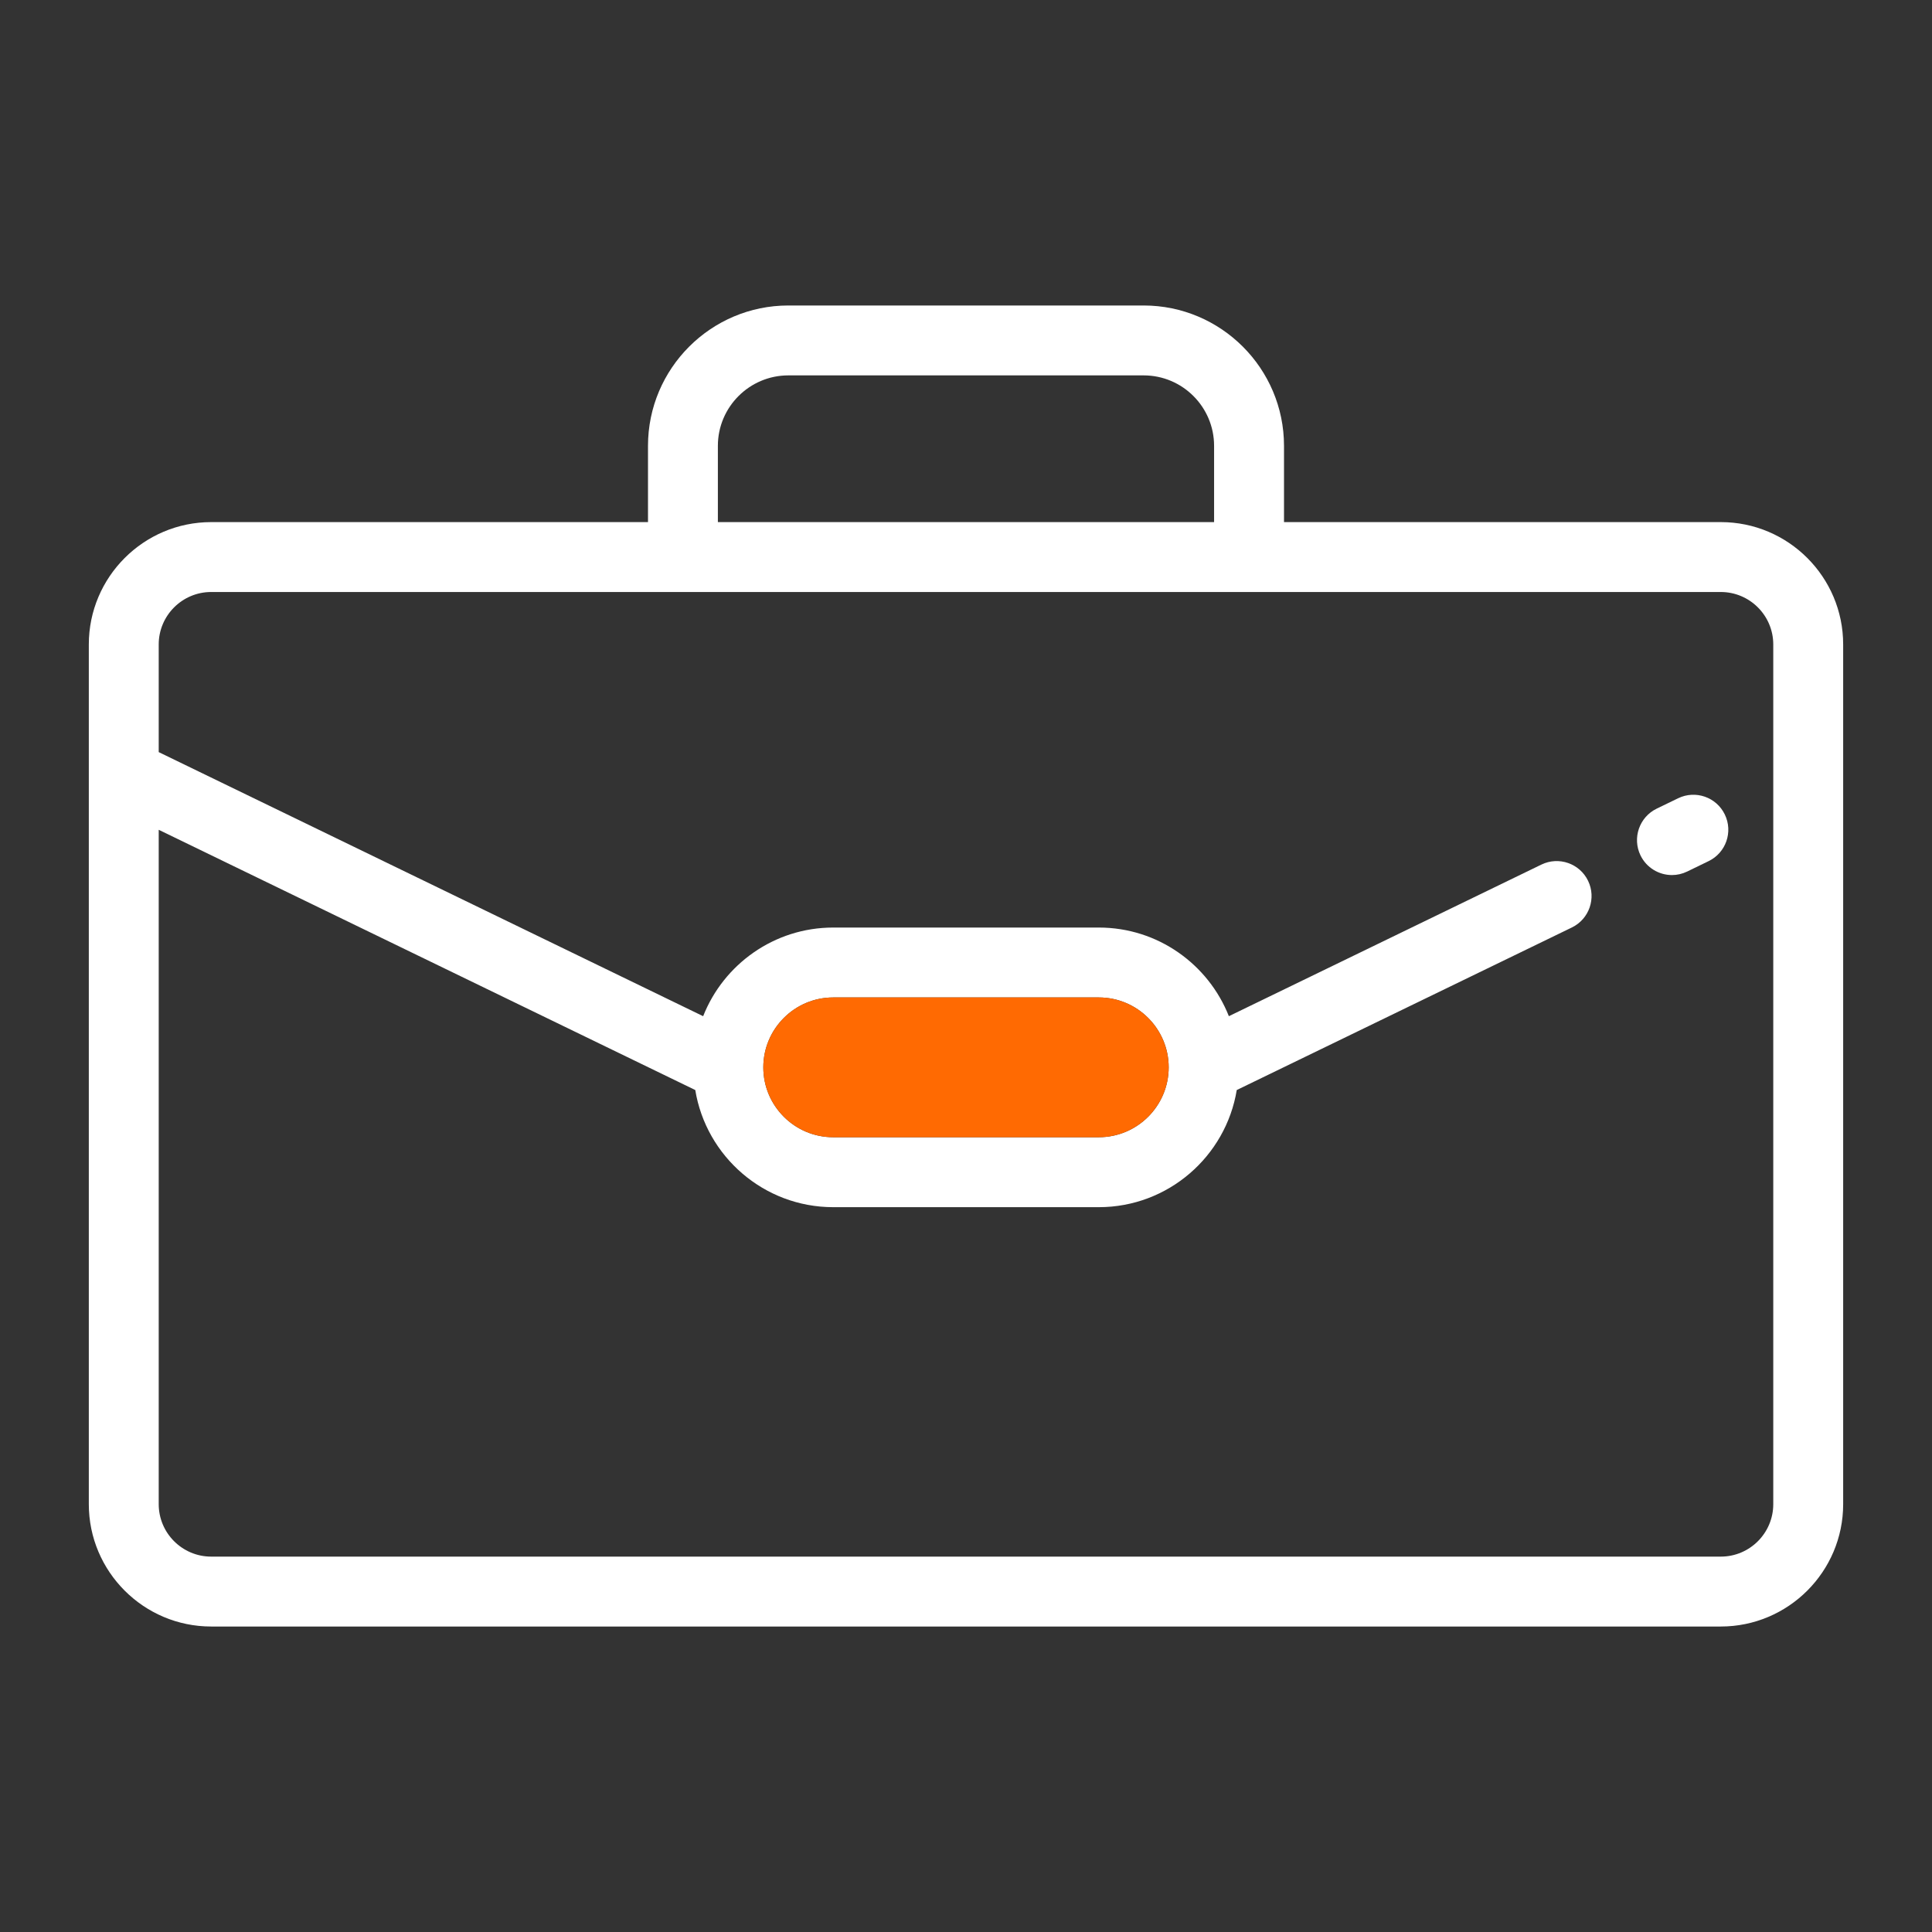
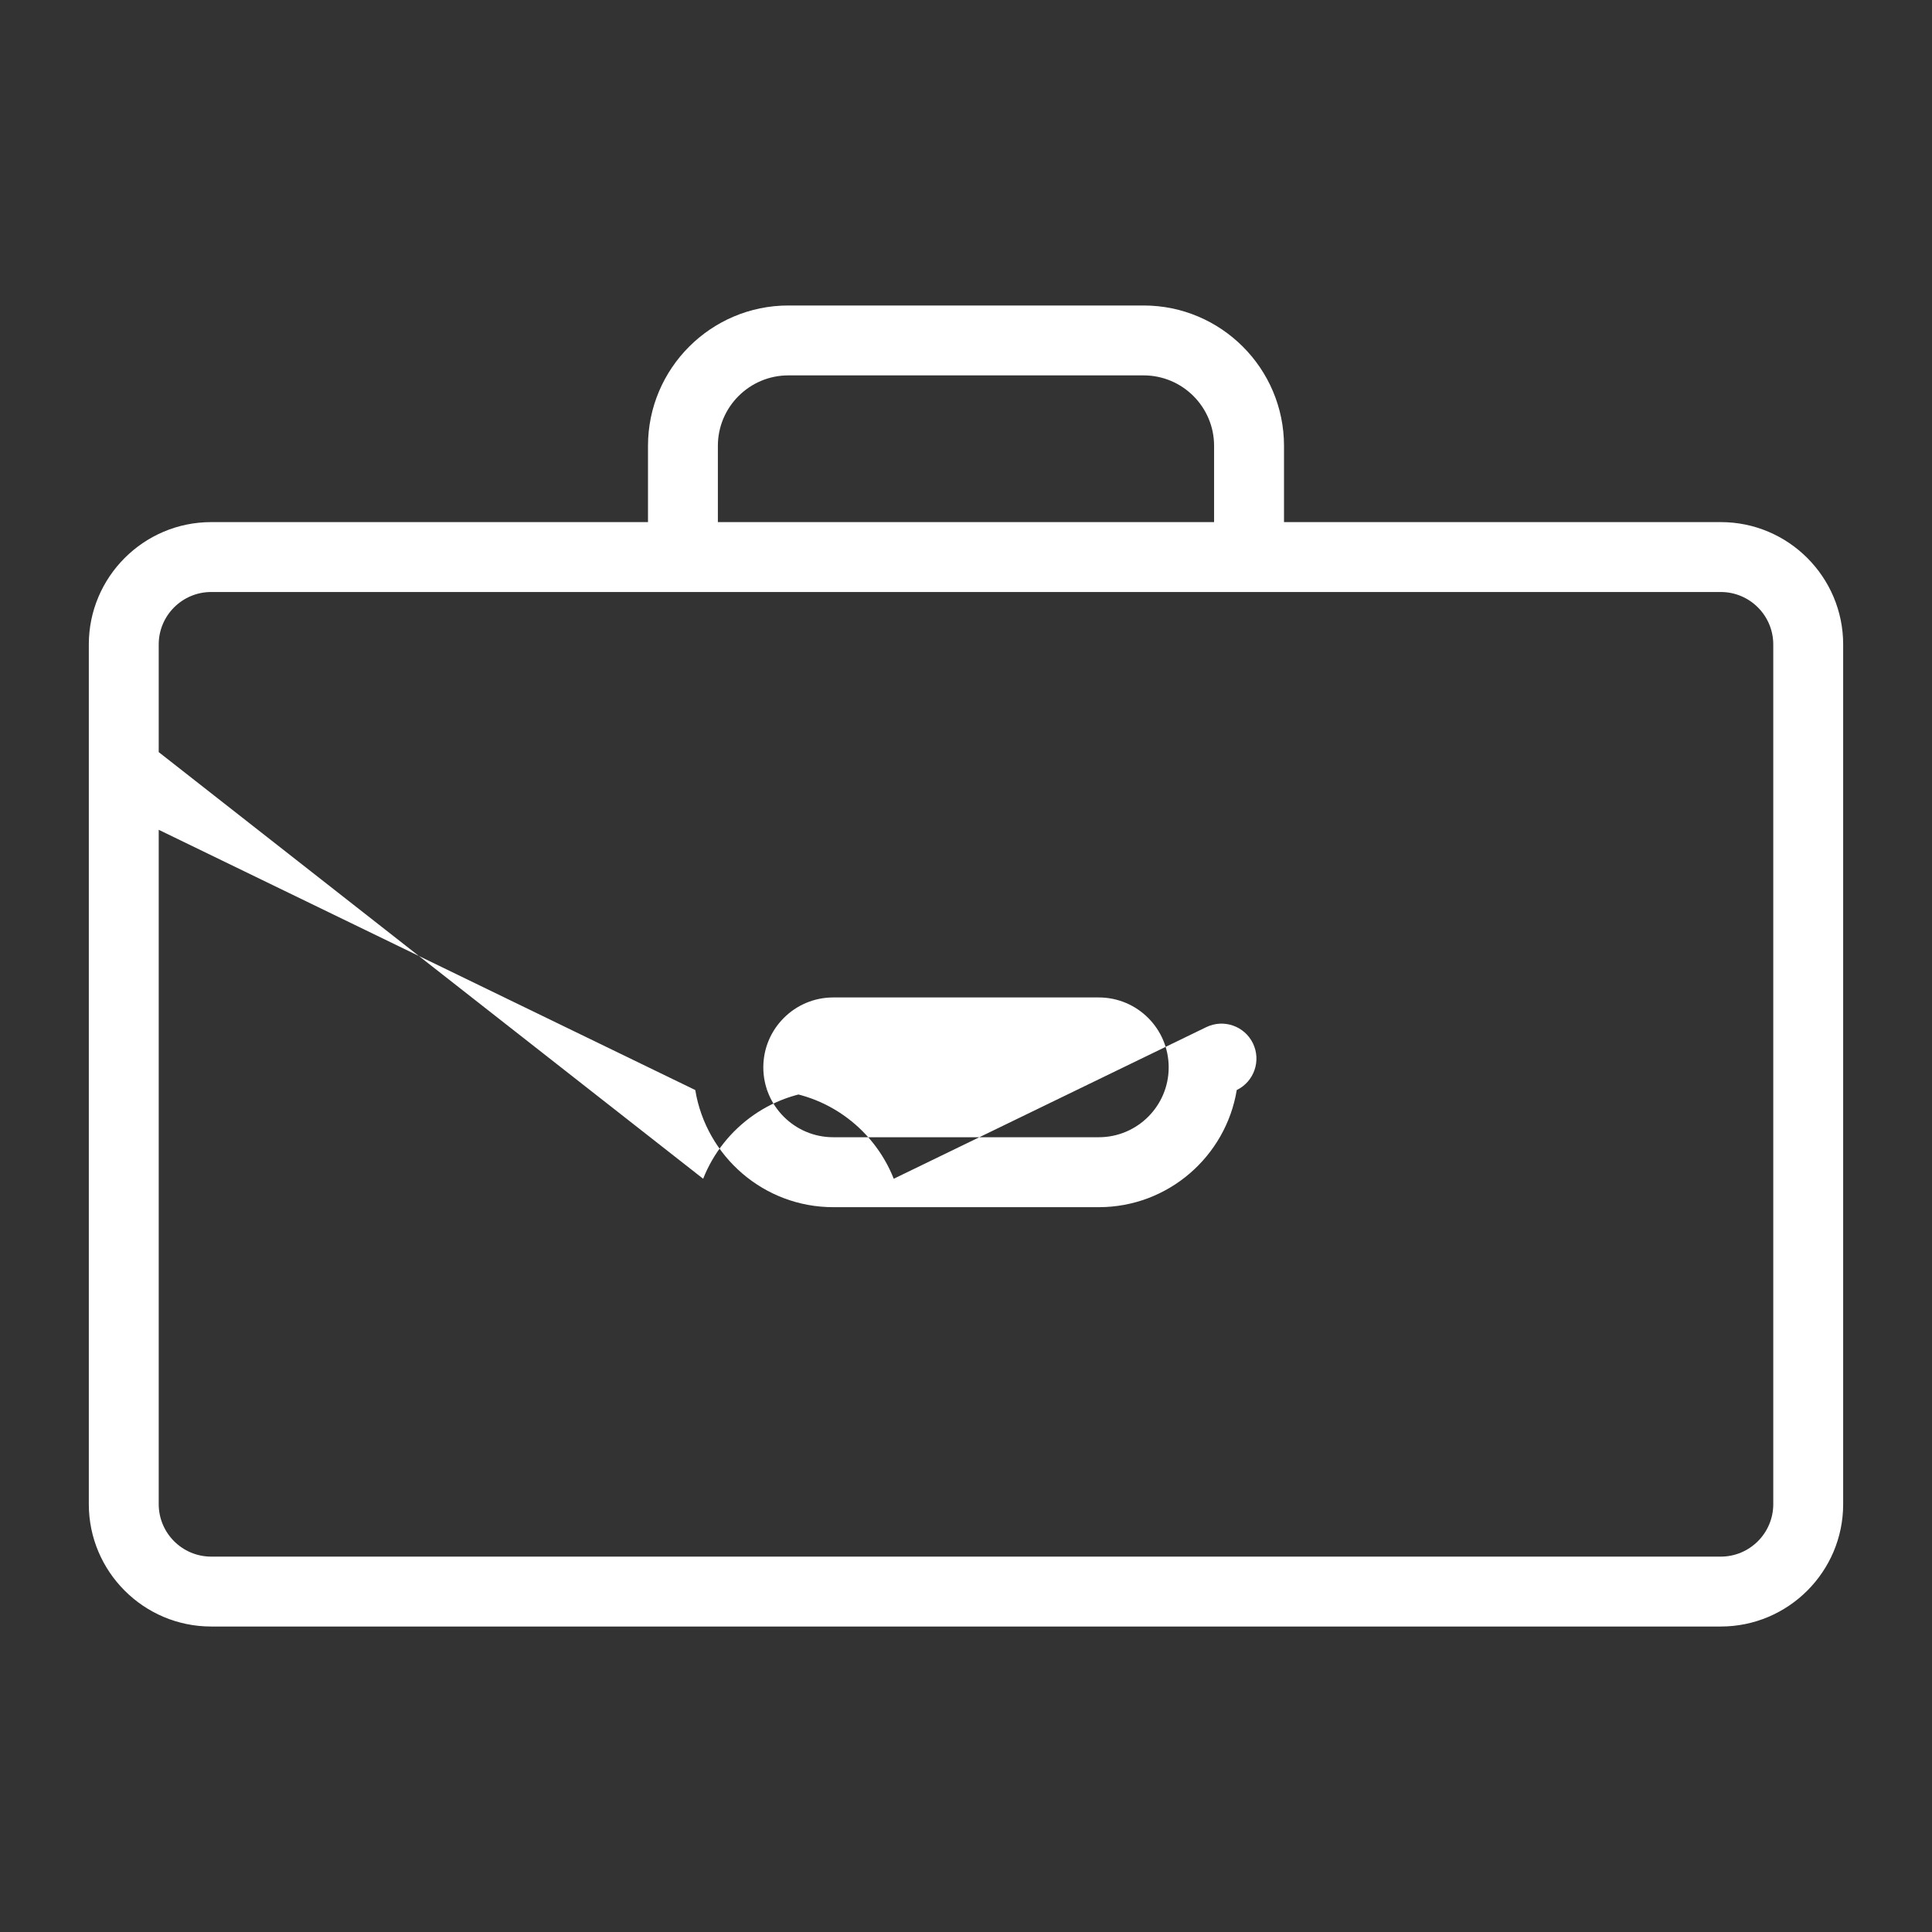
<svg xmlns="http://www.w3.org/2000/svg" version="1.1" id="research" x="0px" y="0px" width="100px" height="100px" viewBox="0 0 100 100" enable-background="new 0 0 100 100" xml:space="preserve">
  <rect x="0" y="0" width="100" height="100" fill="#333333" stroke="none" />
  <g>
    <g>
      <g>
-         <path fill="#FFFFFF" d="M89.07,27.024H66.46v-3.946c0-4.006-3.259-7.266-7.265-7.266h-18.39c-4.006,0-7.265,3.259-7.265,7.266     v3.946H10.93c-3.491,0-6.333,2.841-6.333,6.333v44.499c0,3.492,2.841,6.332,6.333,6.332h78.138c3.492,0,6.334-2.84,6.334-6.332     V33.357C95.402,29.865,92.563,27.024,89.07,27.024z M37.157,23.078c0-2.012,1.636-3.648,3.648-3.648h18.39     c2.012,0,3.646,1.636,3.646,3.648v3.946H37.157V23.078z M91.784,77.855c0,1.496-1.218,2.715-2.714,2.715H10.93     c-1.497,0-2.715-1.219-2.715-2.715V42.95l27.772,13.47c0.563,3.434,3.55,6.063,7.139,6.063h13.748     c3.589,0,6.575-2.629,7.14-6.063l17.346-8.414c0.898-0.436,1.273-1.518,0.838-2.417s-1.518-1.274-2.416-0.838l-16.176,7.847     c-1.061-2.685-3.676-4.588-6.73-4.588H43.126c-3.054,0-5.672,1.904-6.731,4.588L8.215,38.929v-5.572     c0-1.497,1.218-2.715,2.715-2.715h78.138c1.498,0,2.716,1.218,2.716,2.715V77.855L91.784,77.855z M39.509,55.246     c0-1.995,1.623-3.618,3.617-3.618h13.748c1.994,0,3.617,1.623,3.617,3.618c0,1.994-1.623,3.617-3.617,3.617H43.126     C41.131,58.863,39.509,57.24,39.509,55.246z" />
+         <path fill="#FFFFFF" d="M89.07,27.024H66.46v-3.946c0-4.006-3.259-7.266-7.265-7.266h-18.39c-4.006,0-7.265,3.259-7.265,7.266     v3.946H10.93c-3.491,0-6.333,2.841-6.333,6.333v44.499c0,3.492,2.841,6.332,6.333,6.332h78.138c3.492,0,6.334-2.84,6.334-6.332     V33.357C95.402,29.865,92.563,27.024,89.07,27.024z M37.157,23.078c0-2.012,1.636-3.648,3.648-3.648h18.39     c2.012,0,3.646,1.636,3.646,3.648v3.946H37.157V23.078z M91.784,77.855c0,1.496-1.218,2.715-2.714,2.715H10.93     c-1.497,0-2.715-1.219-2.715-2.715V42.95l27.772,13.47c0.563,3.434,3.55,6.063,7.139,6.063h13.748     c3.589,0,6.575-2.629,7.14-6.063c0.898-0.436,1.273-1.518,0.838-2.417s-1.518-1.274-2.416-0.838l-16.176,7.847     c-1.061-2.685-3.676-4.588-6.73-4.588H43.126c-3.054,0-5.672,1.904-6.731,4.588L8.215,38.929v-5.572     c0-1.497,1.218-2.715,2.715-2.715h78.138c1.498,0,2.716,1.218,2.716,2.715V77.855L91.784,77.855z M39.509,55.246     c0-1.995,1.623-3.618,3.617-3.618h13.748c1.994,0,3.617,1.623,3.617,3.618c0,1.994-1.623,3.617-3.617,3.617H43.126     C41.131,58.863,39.509,57.24,39.509,55.246z" />
      </g>
    </g>
    <g>
      <g>
-         <path fill="#FFFFFF" d="M89.275,42.156c-0.436-0.899-1.518-1.274-2.416-0.838l-1.11,0.538c-0.897,0.436-1.272,1.518-0.838,2.417     c0.313,0.645,0.958,1.02,1.629,1.02c0.265,0,0.534-0.059,0.787-0.182l1.11-0.539C89.337,44.137,89.712,43.055,89.275,42.156z" />
-       </g>
+         </g>
    </g>
-     <path fill="#FF6A02" d="M39.509,55.246c0-1.995,1.623-3.618,3.617-3.618h13.748c1.994,0,3.617,1.623,3.617,3.618   c0,1.994-1.623,3.617-3.617,3.617H43.126C41.131,58.863,39.509,57.24,39.509,55.246z" />
  </g>
</svg>